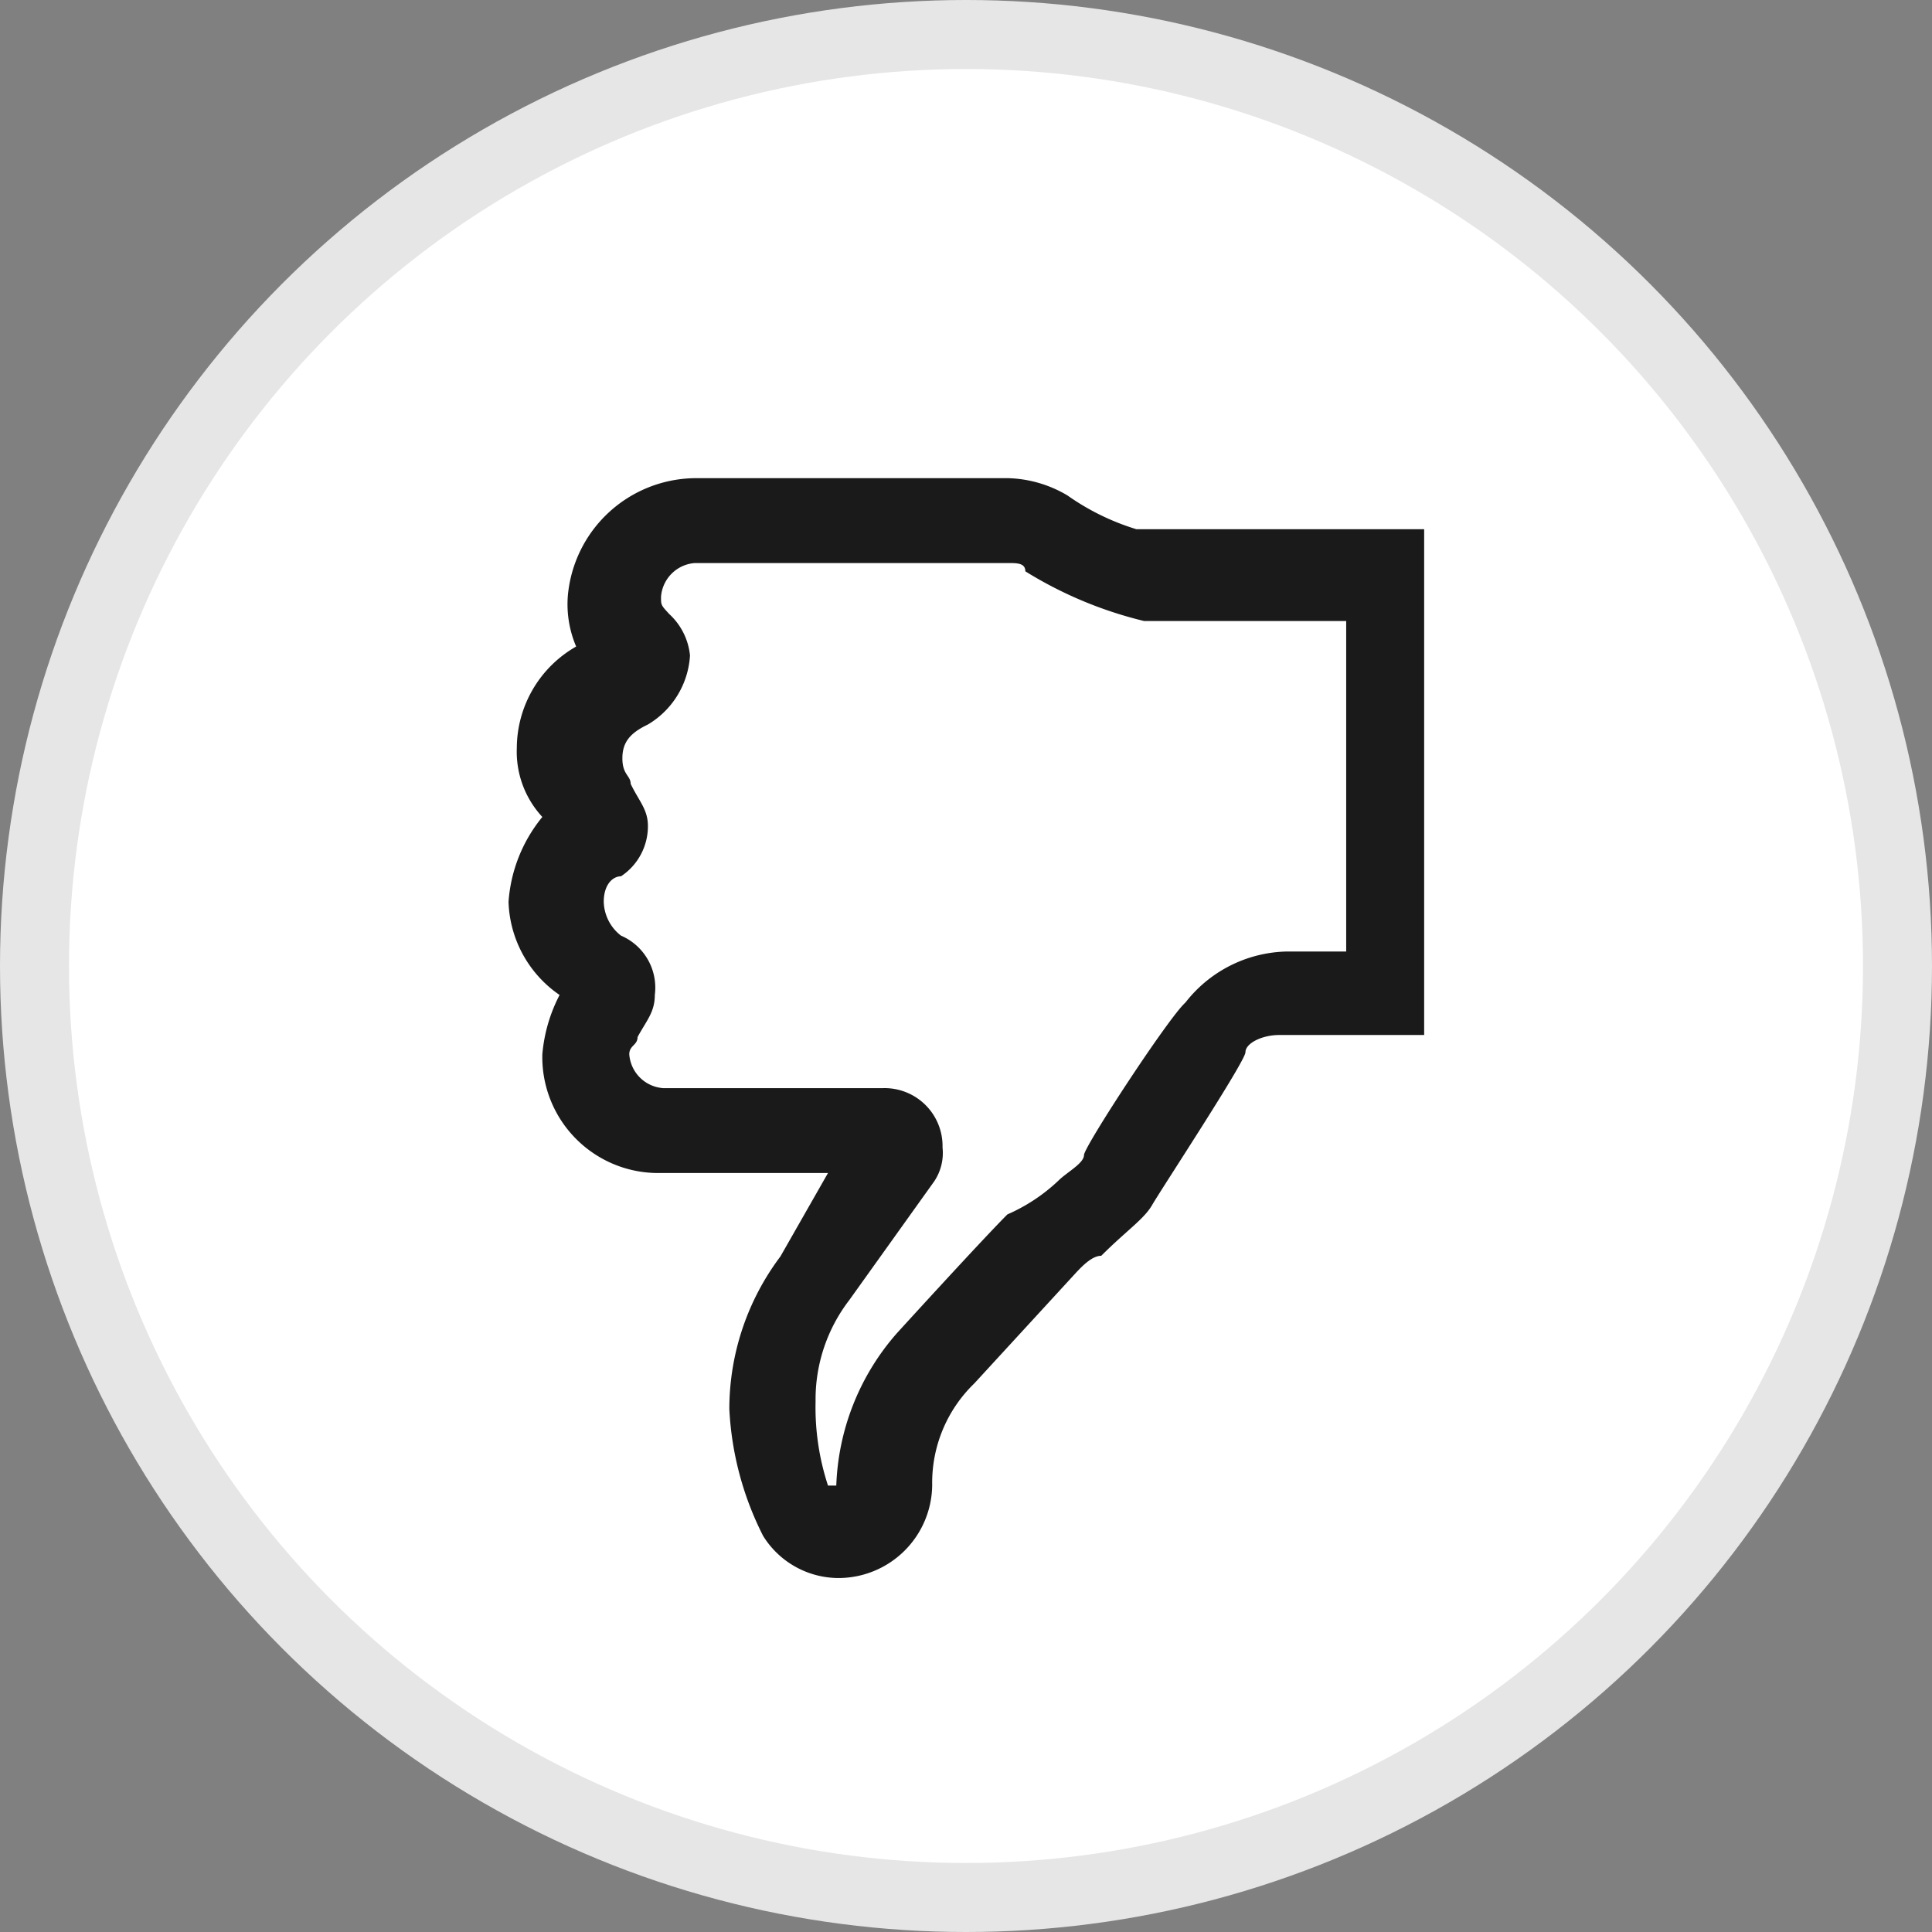
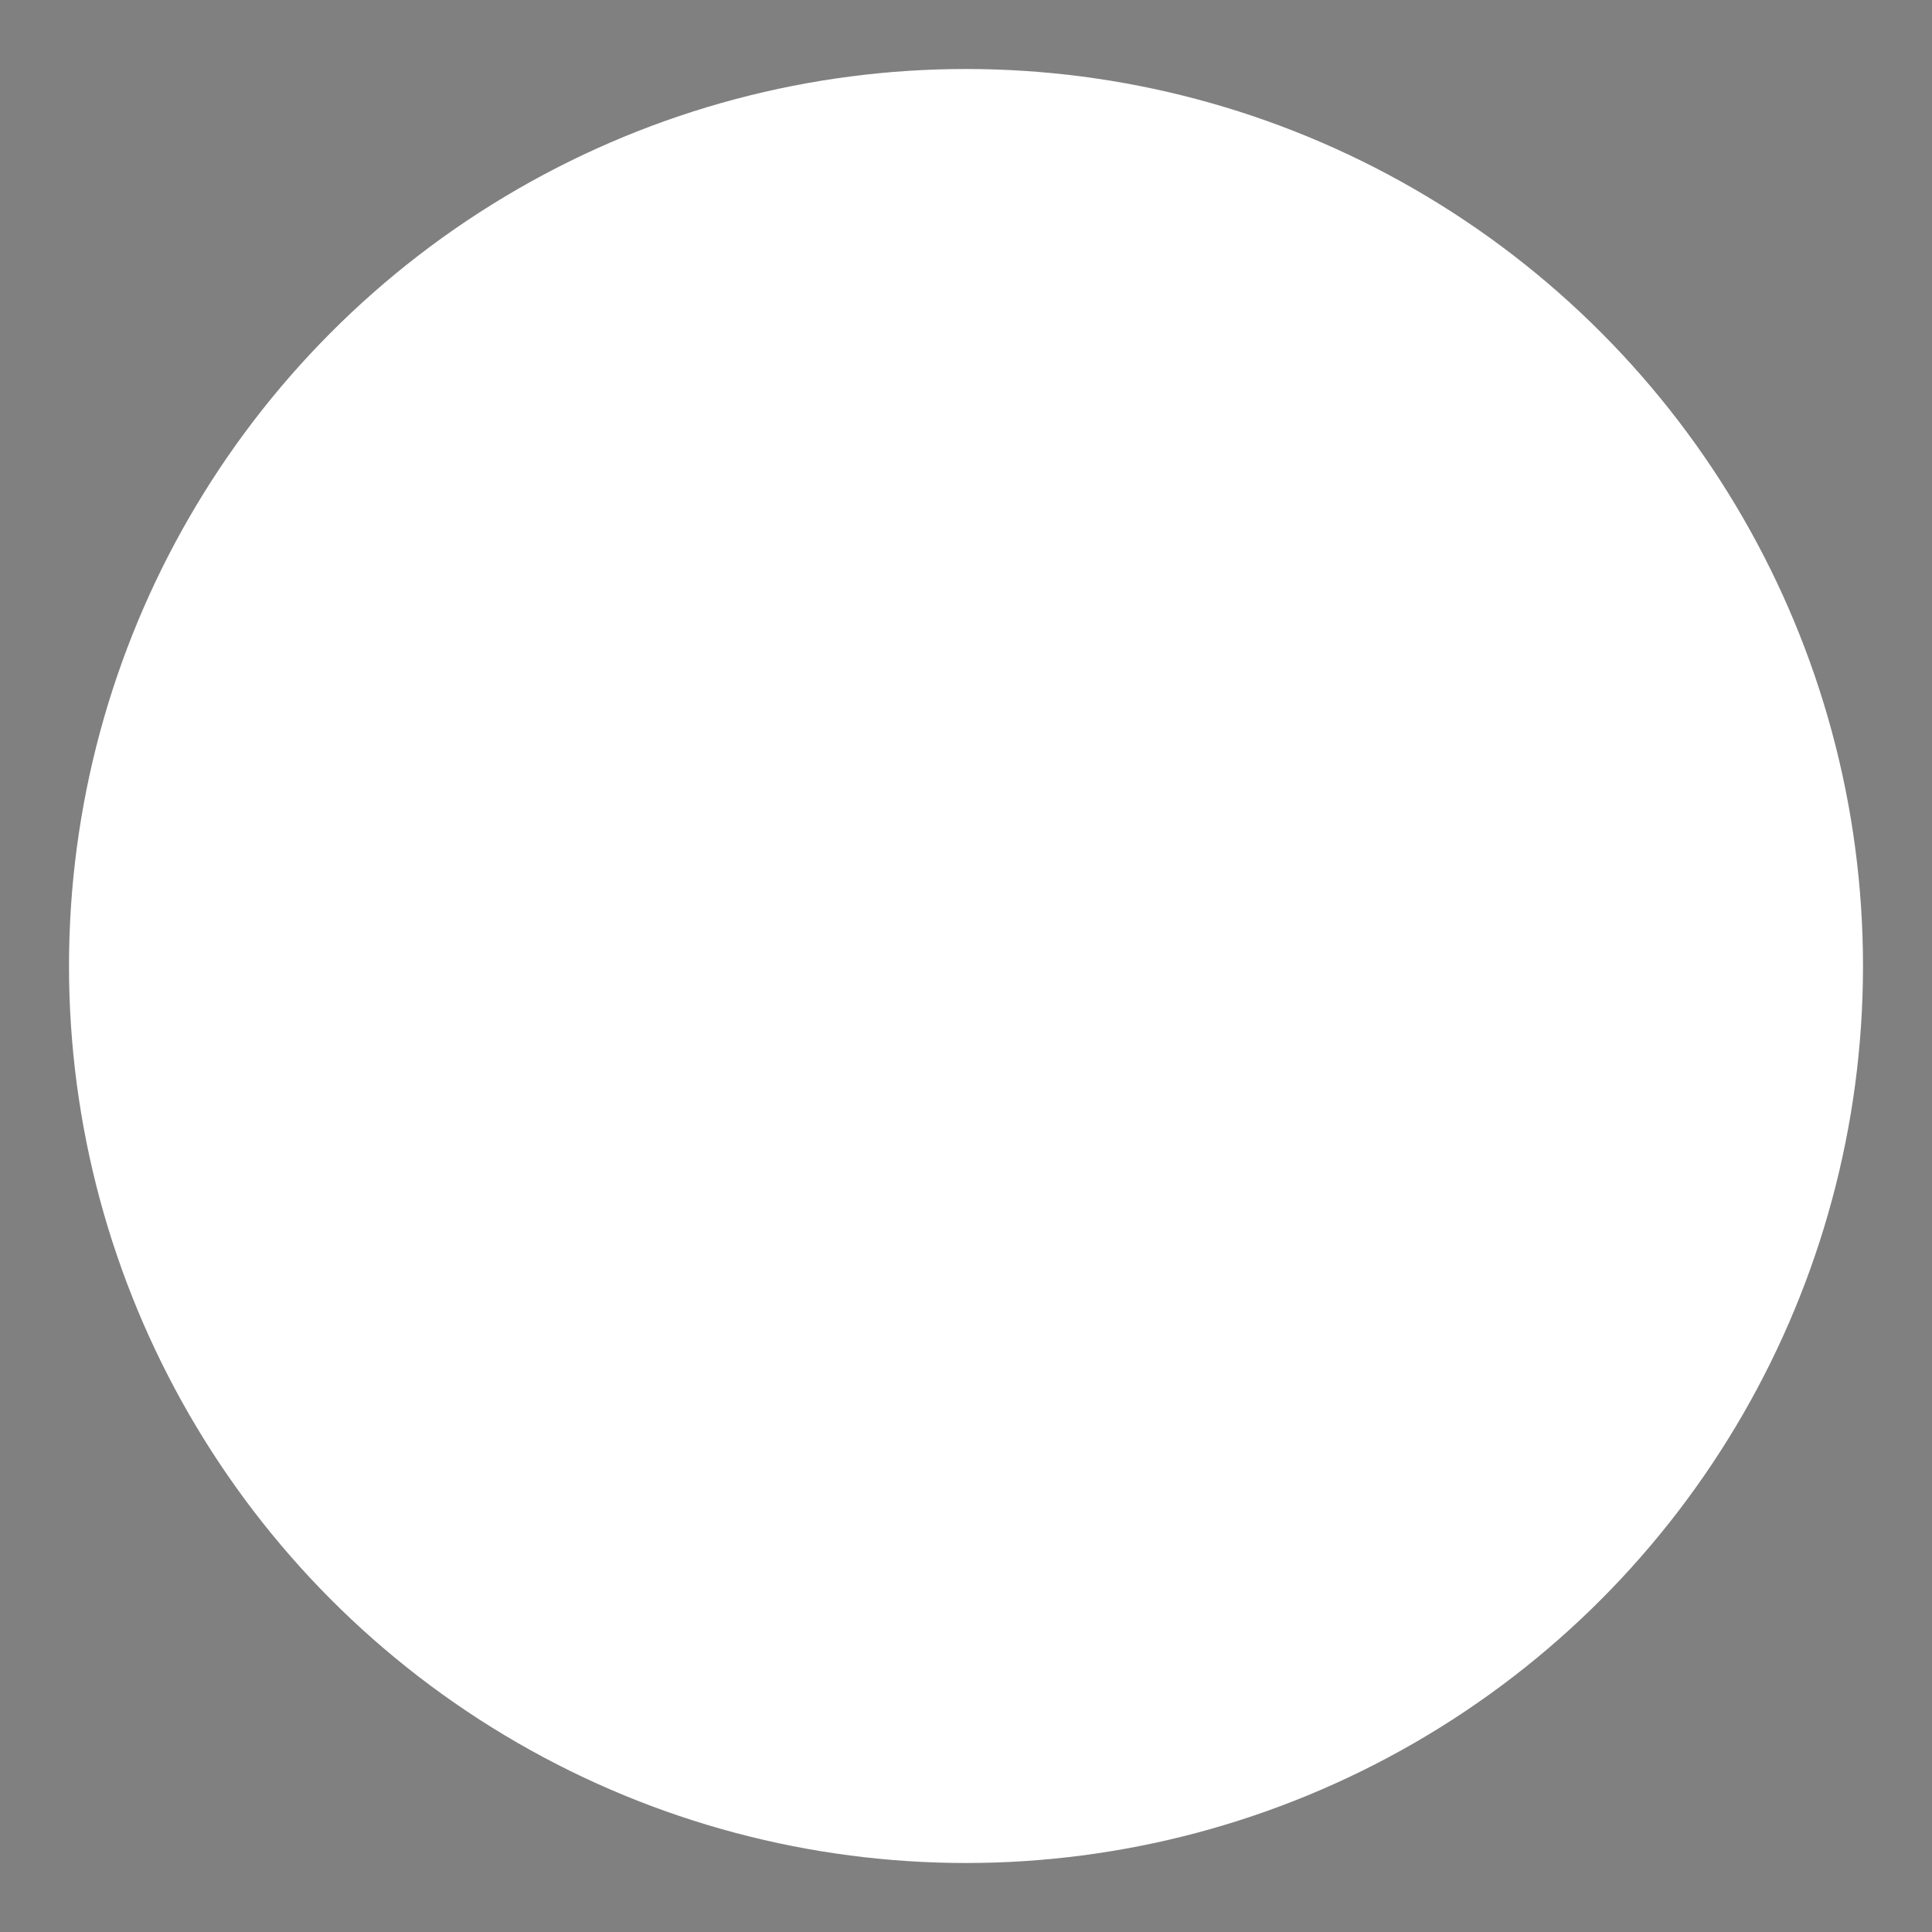
<svg xmlns="http://www.w3.org/2000/svg" width="28" height="28" viewBox="0 0 28 28">
  <rect x="0" y="0" width="28" height="28" fill="#808080" stroke="none" />
  <title>vote_down_activity</title>
  <g id="cf36cd90-9027-434e-bc3f-b2a546ed55ec" data-name="Layer 2">
    <g id="5be0be47-242b-48d6-812b-e5c90a1fea99" data-name="Ebene 1">
      <g>
-         <circle cx="14" cy="14" r="14" fill="#e6e6e6" />
        <circle cx="14" cy="14" r="13" fill="#fff" />
-         <path d="M10.07 6.93h4.54a1.77 1.77 0 0 1 .86.25 3.5 3.5 0 0 0 1 .49h4.17V15h-2.1c-.25 0-.49.12-.49.25s-1.23 2-1.35 2.21-.37.37-.74.74c-.12 0-.25.12-.37.25l-1.47 1.6a2 2 0 0 0-.61 1.47 1.36 1.36 0 0 1-1.35 1.35 1.29 1.29 0 0 1-1.1-.61 4.55 4.55 0 0 1-.49-1.84 3.68 3.68 0 0 1 .74-2.21L12 17H9.58a1.68 1.68 0 0 1-1.72-1.72 2.28 2.28 0 0 1 .25-.86 1.7 1.7 0 0 1-.74-1.35 2.18 2.18 0 0 1 .49-1.23 1.39 1.39 0 0 1-.37-1 1.7 1.7 0 0 1 .86-1.47 1.56 1.56 0 0 1-.12-.74 1.87 1.87 0 0 1 1.84-1.7zm4.79 1.35c0-.12-.12-.12-.25-.12h-4.54a.53.53 0 0 0-.49.49c0 .12 0 .12.12.25a.94.94 0 0 1 .3.6 1.25 1.25 0 0 1-.61 1c-.25.12-.37.25-.37.49s.12.25.12.37c.12.25.25.37.25.61a.87.87 0 0 1-.39.73c-.12 0-.25.12-.25.37a.64.64 0 0 0 .25.49.82.82 0 0 1 .49.86c0 .25-.12.37-.25.61 0 .12-.12.12-.12.25a.53.53 0 0 0 .49.49h3.19a.84.84 0 0 1 .86.86.74.74 0 0 1-.12.49l-1.23 1.72a2.36 2.36 0 0 0-.49 1.47 3.63 3.63 0 0 0 .18 1.22h.12a3.53 3.53 0 0 1 .88-2.21s1.23-1.35 1.6-1.72a2.57 2.57 0 0 0 .74-.49c.12-.12.37-.25.37-.37s1.23-2 1.47-2.21a1.91 1.91 0 0 1 1.47-.74h.86V9h-2.93a5.87 5.87 0 0 1-1.72-.72z" fill="#1a1a1a" />
      </g>
    </g>
  </g>
</svg>